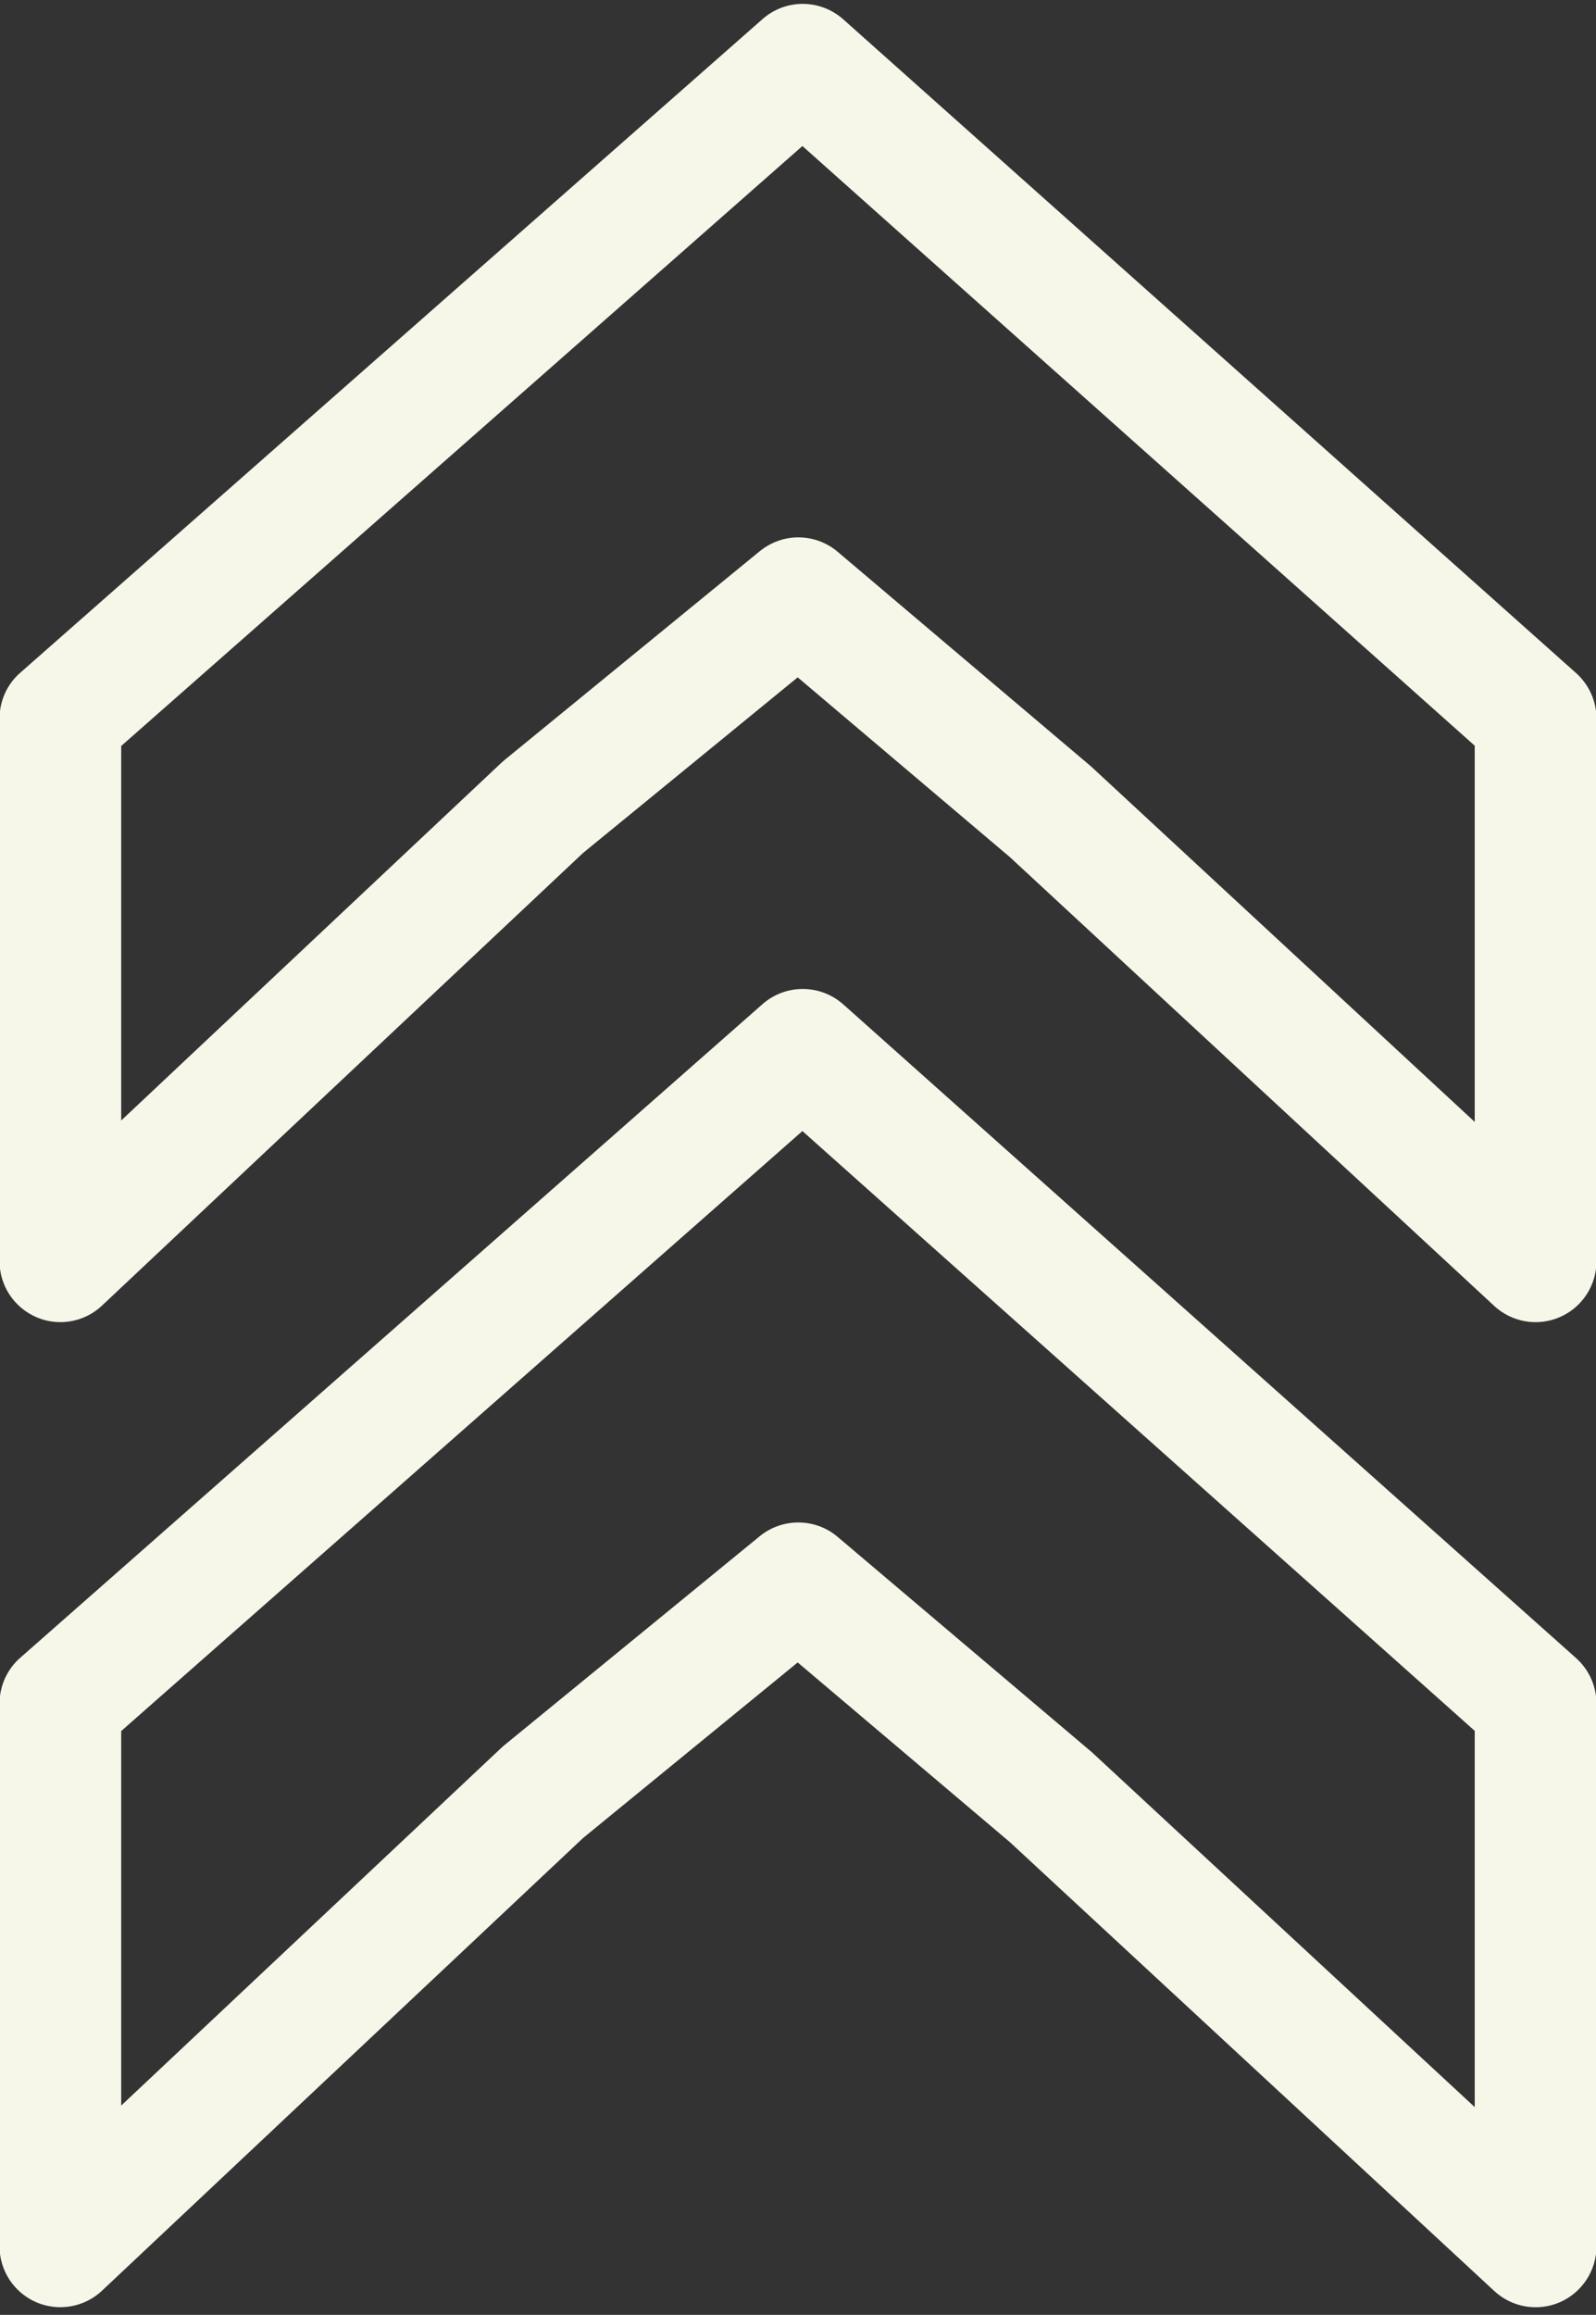
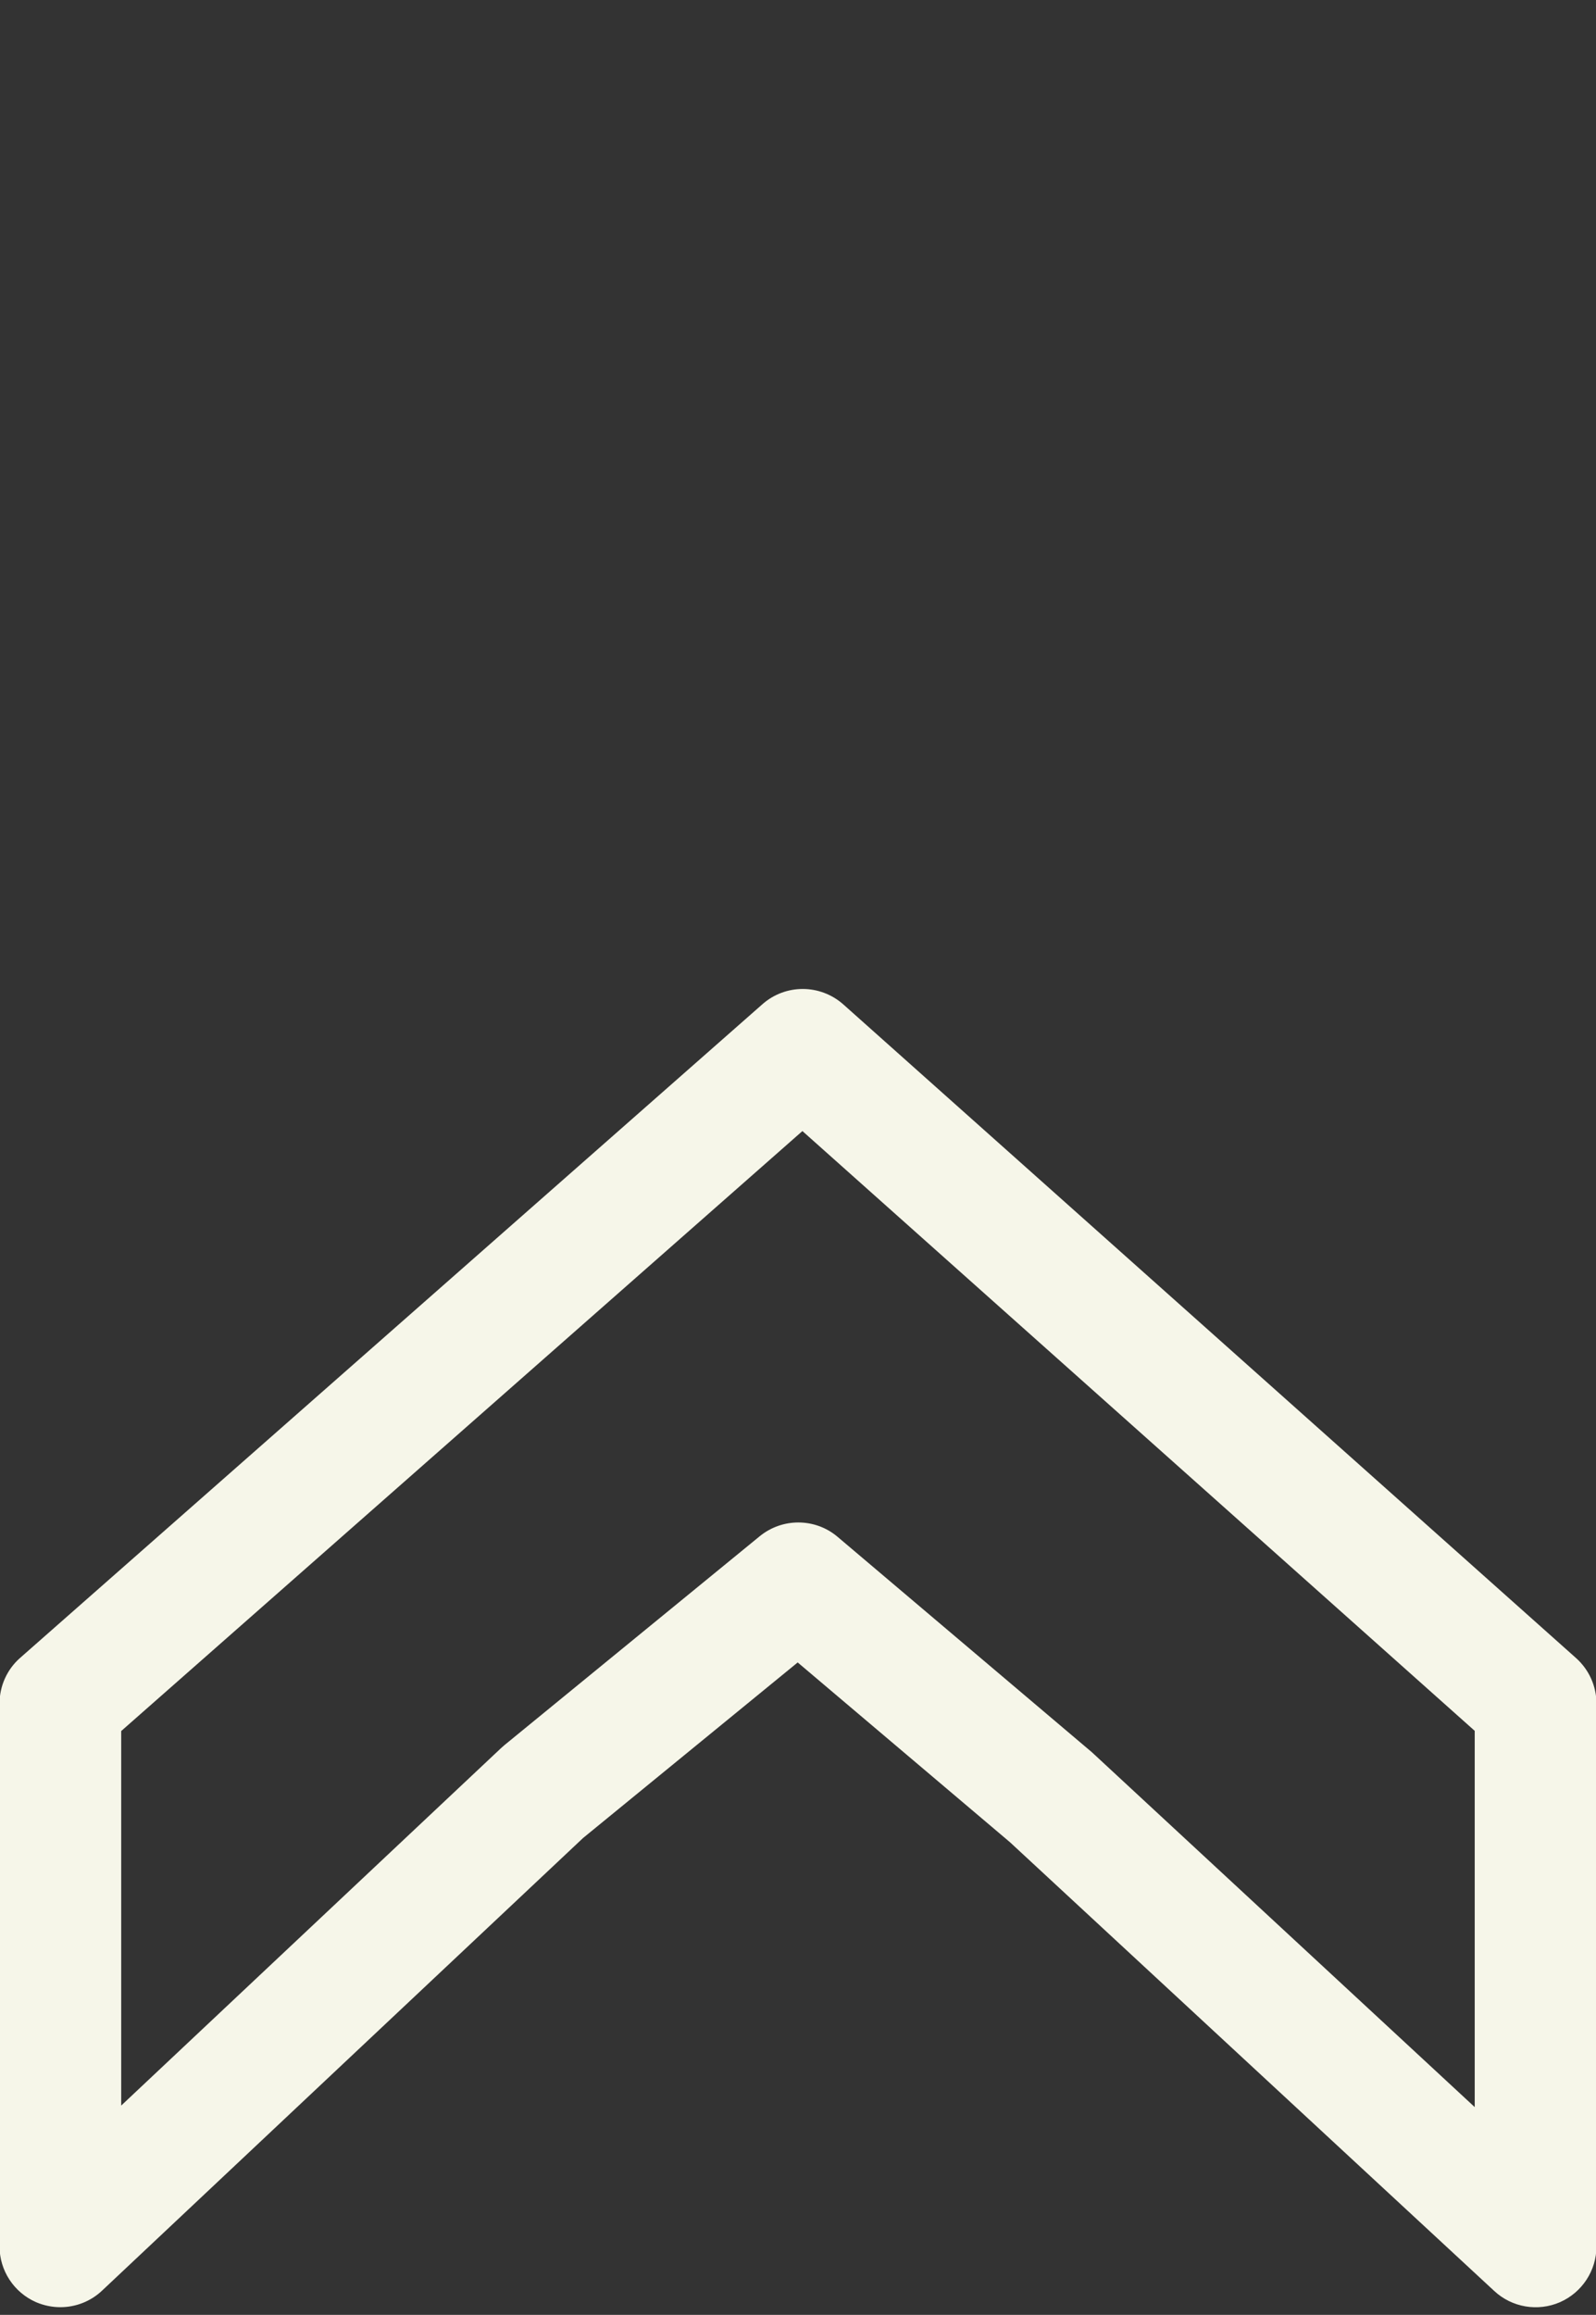
<svg xmlns="http://www.w3.org/2000/svg" enable-background="new 0 0 60 60" fill="#000000" height="60.3" preserveAspectRatio="xMidYMid meet" version="1" viewBox="9.2 -0.1 41.6 60.3" width="41.6" zoomAndPan="magnify">
  <rect x="9.2" y="-0.1" width="41.6" height="60.3" fill="#333333" stroke="none" />
  <g fill="#f6f6e9" id="change1_1">
-     <path d="m10.773 34.34c-0.212 0-0.426-0.042-0.629-0.131-0.58-0.252-0.956-0.823-0.956-1.454v-14.139c0-0.457 0.195-0.891 0.538-1.19l19.35-17.029c0.602-0.531 1.501-0.527 2.103 0.006l19.101 17.029c0.338 0.303 0.532 0.731 0.532 1.185v14.139c0 0.63-0.374 1.2-0.951 1.452-0.579 0.253-1.251 0.138-1.713-0.289l-12.622-11.689-5.534-4.686-5.595 4.575-12.538 11.79c-0.299 0.283-0.69 0.431-1.086 0.431zm19.235-20.442c0.365 0 0.73 0.125 1.025 0.375l6.568 5.56c0.019 0.016 0.036 0.03 0.055 0.048l9.983 9.244v-9.8l-17.524-15.621-17.756 15.628v9.756l9.906-9.315c0.025-0.024 0.054-0.049 0.082-0.072l6.657-5.443c0.295-0.239 0.65-0.36 1.004-0.36z" fill="inherit" />
    <path d="m10.773 60c-0.212 0-0.426-0.043-0.629-0.129-0.58-0.252-0.956-0.823-0.956-1.456v-14.141c0-0.454 0.195-0.889 0.538-1.189l19.35-17.029c0.602-0.528 1.501-0.525 2.103 0.006l19.101 17.029c0.338 0.302 0.532 0.732 0.532 1.184v14.141c0 0.63-0.374 1.2-0.951 1.454-0.579 0.251-1.251 0.137-1.713-0.292l-12.622-11.689-5.534-4.684-5.595 4.574-12.538 11.791c-0.299 0.282-0.69 0.43-1.086 0.43zm19.235-20.441c0.365 0 0.73 0.124 1.025 0.375l6.568 5.56c0.019 0.015 0.036 0.03 0.055 0.046l9.983 9.248v-9.801l-17.524-15.624-17.756 15.629v9.756l9.906-9.316c0.025-0.024 0.054-0.049 0.082-0.072l6.657-5.444c0.295-0.239 0.65-0.357 1.004-0.357z" fill="inherit" />
  </g>
</svg>